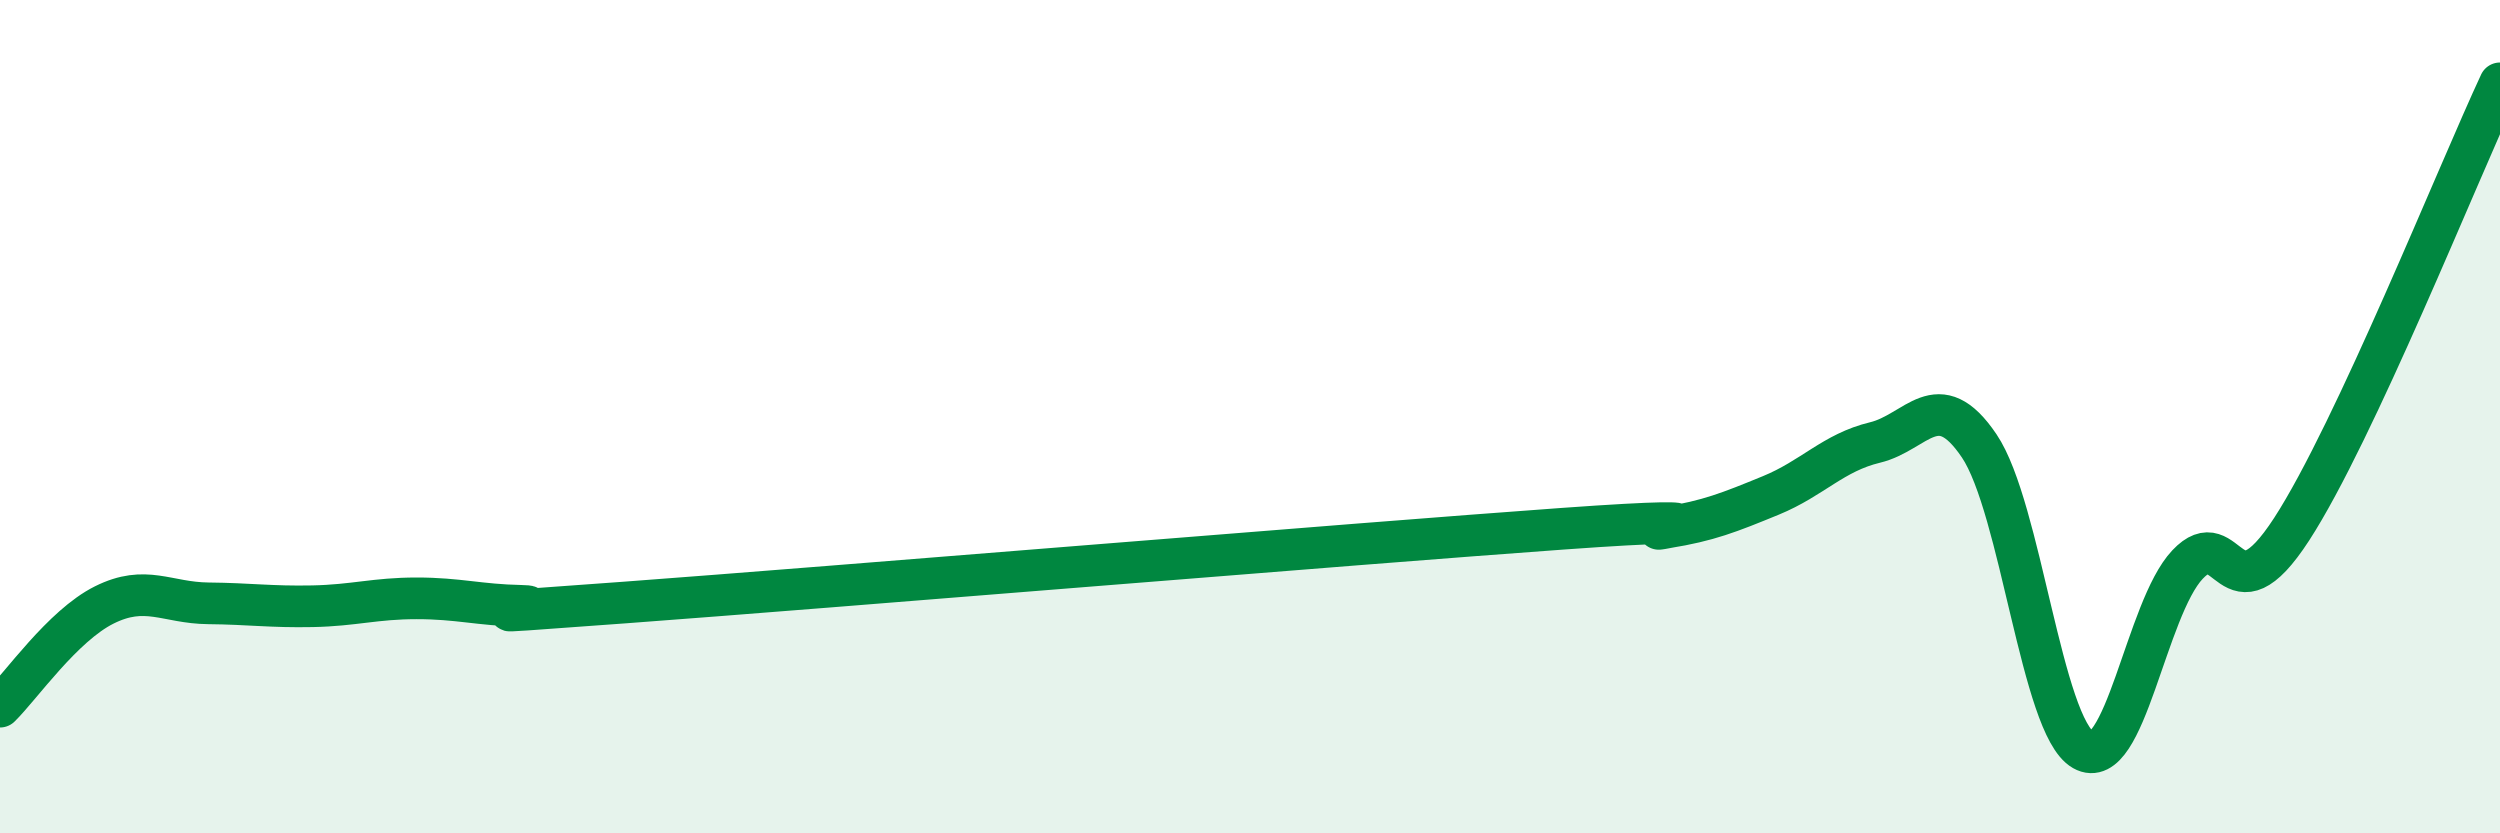
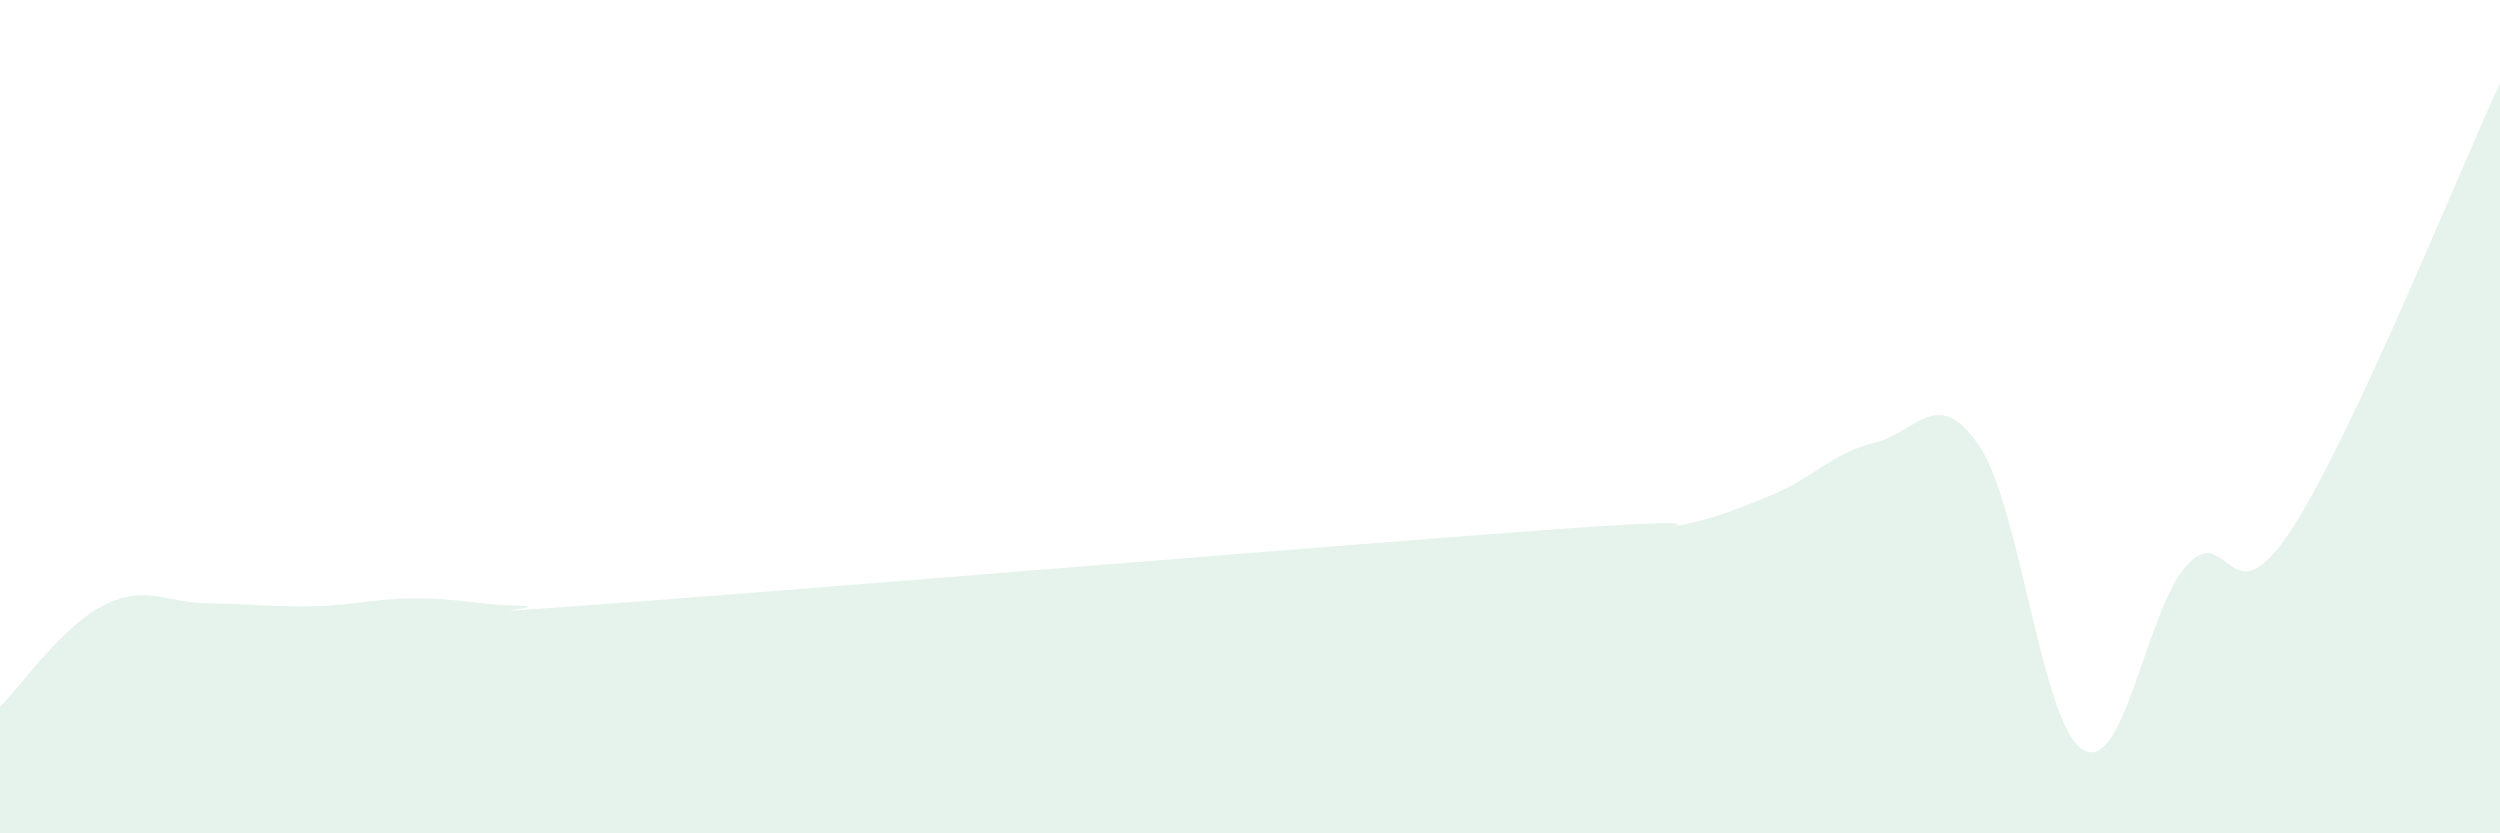
<svg xmlns="http://www.w3.org/2000/svg" width="60" height="20" viewBox="0 0 60 20">
  <path d="M 0,16.96 C 0.5,16.47 1.5,15.02 2.5,14.52 C 3.5,14.02 4,14.47 5,14.48 C 6,14.49 6.5,14.57 7.5,14.55 C 8.5,14.53 9,14.36 10,14.36 C 11,14.36 11.5,14.52 12.5,14.54 C 13.5,14.56 10,14.83 15,14.46 C 20,14.09 32.5,13.05 37.5,12.69 C 42.5,12.33 39,12.82 40,12.66 C 41,12.5 41.5,12.3 42.5,11.89 C 43.5,11.48 44,10.86 45,10.62 C 46,10.38 46.5,9.22 47.5,10.7 C 48.5,12.18 49,17.43 50,18 C 51,18.57 51.5,14.61 52.5,13.55 C 53.5,12.49 53.5,15.01 55,12.7 C 56.5,10.39 59,4.14 60,2L60 20L0 20Z" fill="#008740" opacity="0.1" stroke-linecap="round" stroke-linejoin="round" />
-   <path d="M 0,16.96 C 0.5,16.47 1.5,15.02 2.5,14.52 C 3.5,14.02 4,14.47 5,14.48 C 6,14.49 6.5,14.57 7.5,14.55 C 8.5,14.53 9,14.36 10,14.36 C 11,14.36 11.5,14.52 12.5,14.54 C 13.5,14.56 10,14.83 15,14.46 C 20,14.09 32.5,13.05 37.5,12.69 C 42.5,12.33 39,12.82 40,12.66 C 41,12.5 41.5,12.3 42.5,11.89 C 43.5,11.48 44,10.86 45,10.62 C 46,10.38 46.5,9.22 47.5,10.7 C 48.5,12.18 49,17.43 50,18 C 51,18.57 51.5,14.61 52.5,13.55 C 53.5,12.49 53.5,15.01 55,12.7 C 56.5,10.39 59,4.14 60,2" stroke="#008740" stroke-width="1" fill="none" stroke-linecap="round" stroke-linejoin="round" />
</svg>